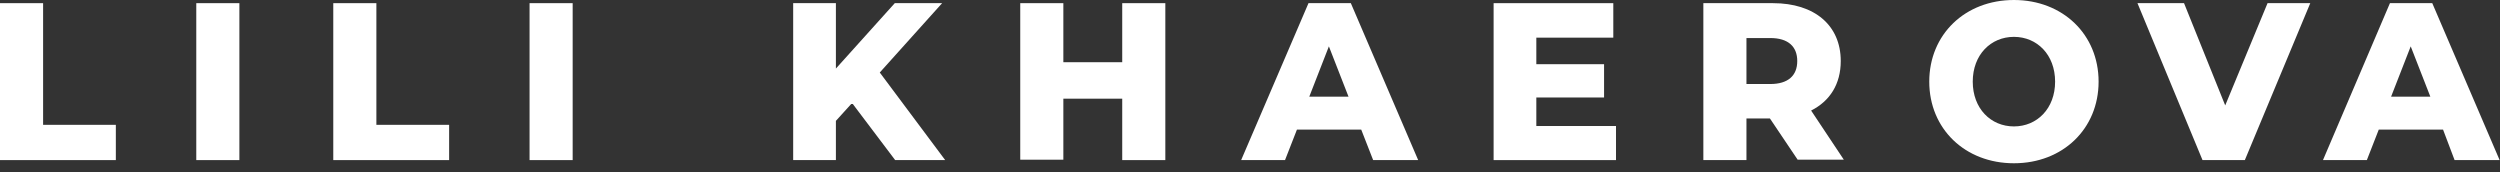
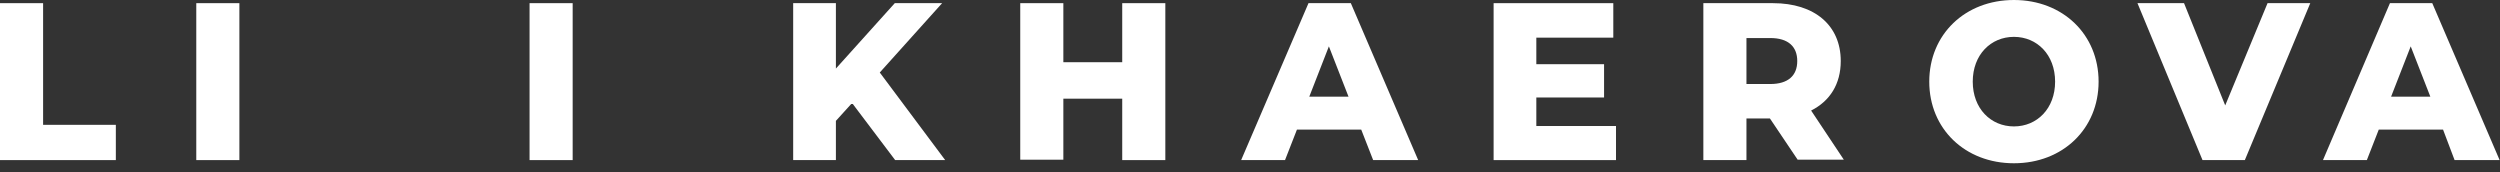
<svg xmlns="http://www.w3.org/2000/svg" width="203" height="14" viewBox="0 0 203 14" fill="none">
  <rect x="0" y="0" width="203" height="14" fill="#333333" stroke="none" />
  <g clip-path="url(#clip0_225_448)">
    <path d="M0 0.257H3.5V10.136H9.406V13H0V0.257Z" fill="white" />
    <path d="M15.938 0.257H19.438V13H15.938V0.257Z" fill="white" />
-     <path d="M27.062 0.257H30.562V10.136H36.469V13H27.062V0.257Z" fill="white" />
    <path d="M43 0.257H46.5V13H43V0.257Z" fill="white" />
    <path d="M69.188 8.366L67.875 9.814V13H64.406V0.257H67.875V5.567L72.656 0.257H76.5L71.438 5.888L76.75 13H72.688L69.188 8.366Z" fill="white" />
    <path d="M94.625 0.257V13H91.125V8.012H86.344V12.967H82.844V0.257H86.344V5.052H91.125V0.257H94.625Z" fill="white" />
    <path d="M110.531 10.522H105.312L104.344 13H100.781L106.25 0.257H109.688L115.156 13H111.5L110.531 10.522ZM109.5 7.851L107.906 3.765L106.313 7.851H109.5Z" fill="white" />
    <path d="M131.219 10.2V13H121.281V0.257H131V3.057H124.75V5.213H130.25V7.916H124.75V10.232H131.219V10.2Z" fill="white" />
    <path d="M143.719 9.621H141.812V13H138.312V0.257H143.969C147.344 0.257 149.469 2.059 149.469 4.955C149.469 6.822 148.594 8.205 147.063 8.977L149.719 12.967H145.969L143.719 9.621ZM143.75 3.089H141.812V6.822H143.75C145.187 6.822 145.937 6.146 145.937 4.955C145.937 3.797 145.219 3.089 143.75 3.089Z" fill="white" />
    <path d="M156.656 6.629C156.656 2.799 159.562 0 163.531 0C167.5 0 170.406 2.799 170.406 6.629C170.406 10.458 167.5 13.257 163.531 13.257C159.562 13.257 156.656 10.458 156.656 6.629ZM166.875 6.629C166.875 4.441 165.406 2.993 163.531 2.993C161.656 2.993 160.187 4.441 160.187 6.629C160.187 8.817 161.656 10.265 163.531 10.265C165.406 10.265 166.875 8.817 166.875 6.629Z" fill="white" />
    <path d="M187.594 0.257L182.281 13H178.844L173.562 0.257H177.344L180.687 8.559L184.125 0.257H187.594Z" fill="white" />
    <path d="M198.375 10.522H193.156L192.188 13H188.625L194.063 0.257H197.5L202.969 13H199.313L198.375 10.522ZM197.344 7.851L195.75 3.765L194.156 7.851H197.344Z" fill="white" />
  </g>
  <defs>
    <clipPath id="clip0_225_448">
      <rect width="203" height="13.257" fill="white" />
    </clipPath>
  </defs>
</svg>